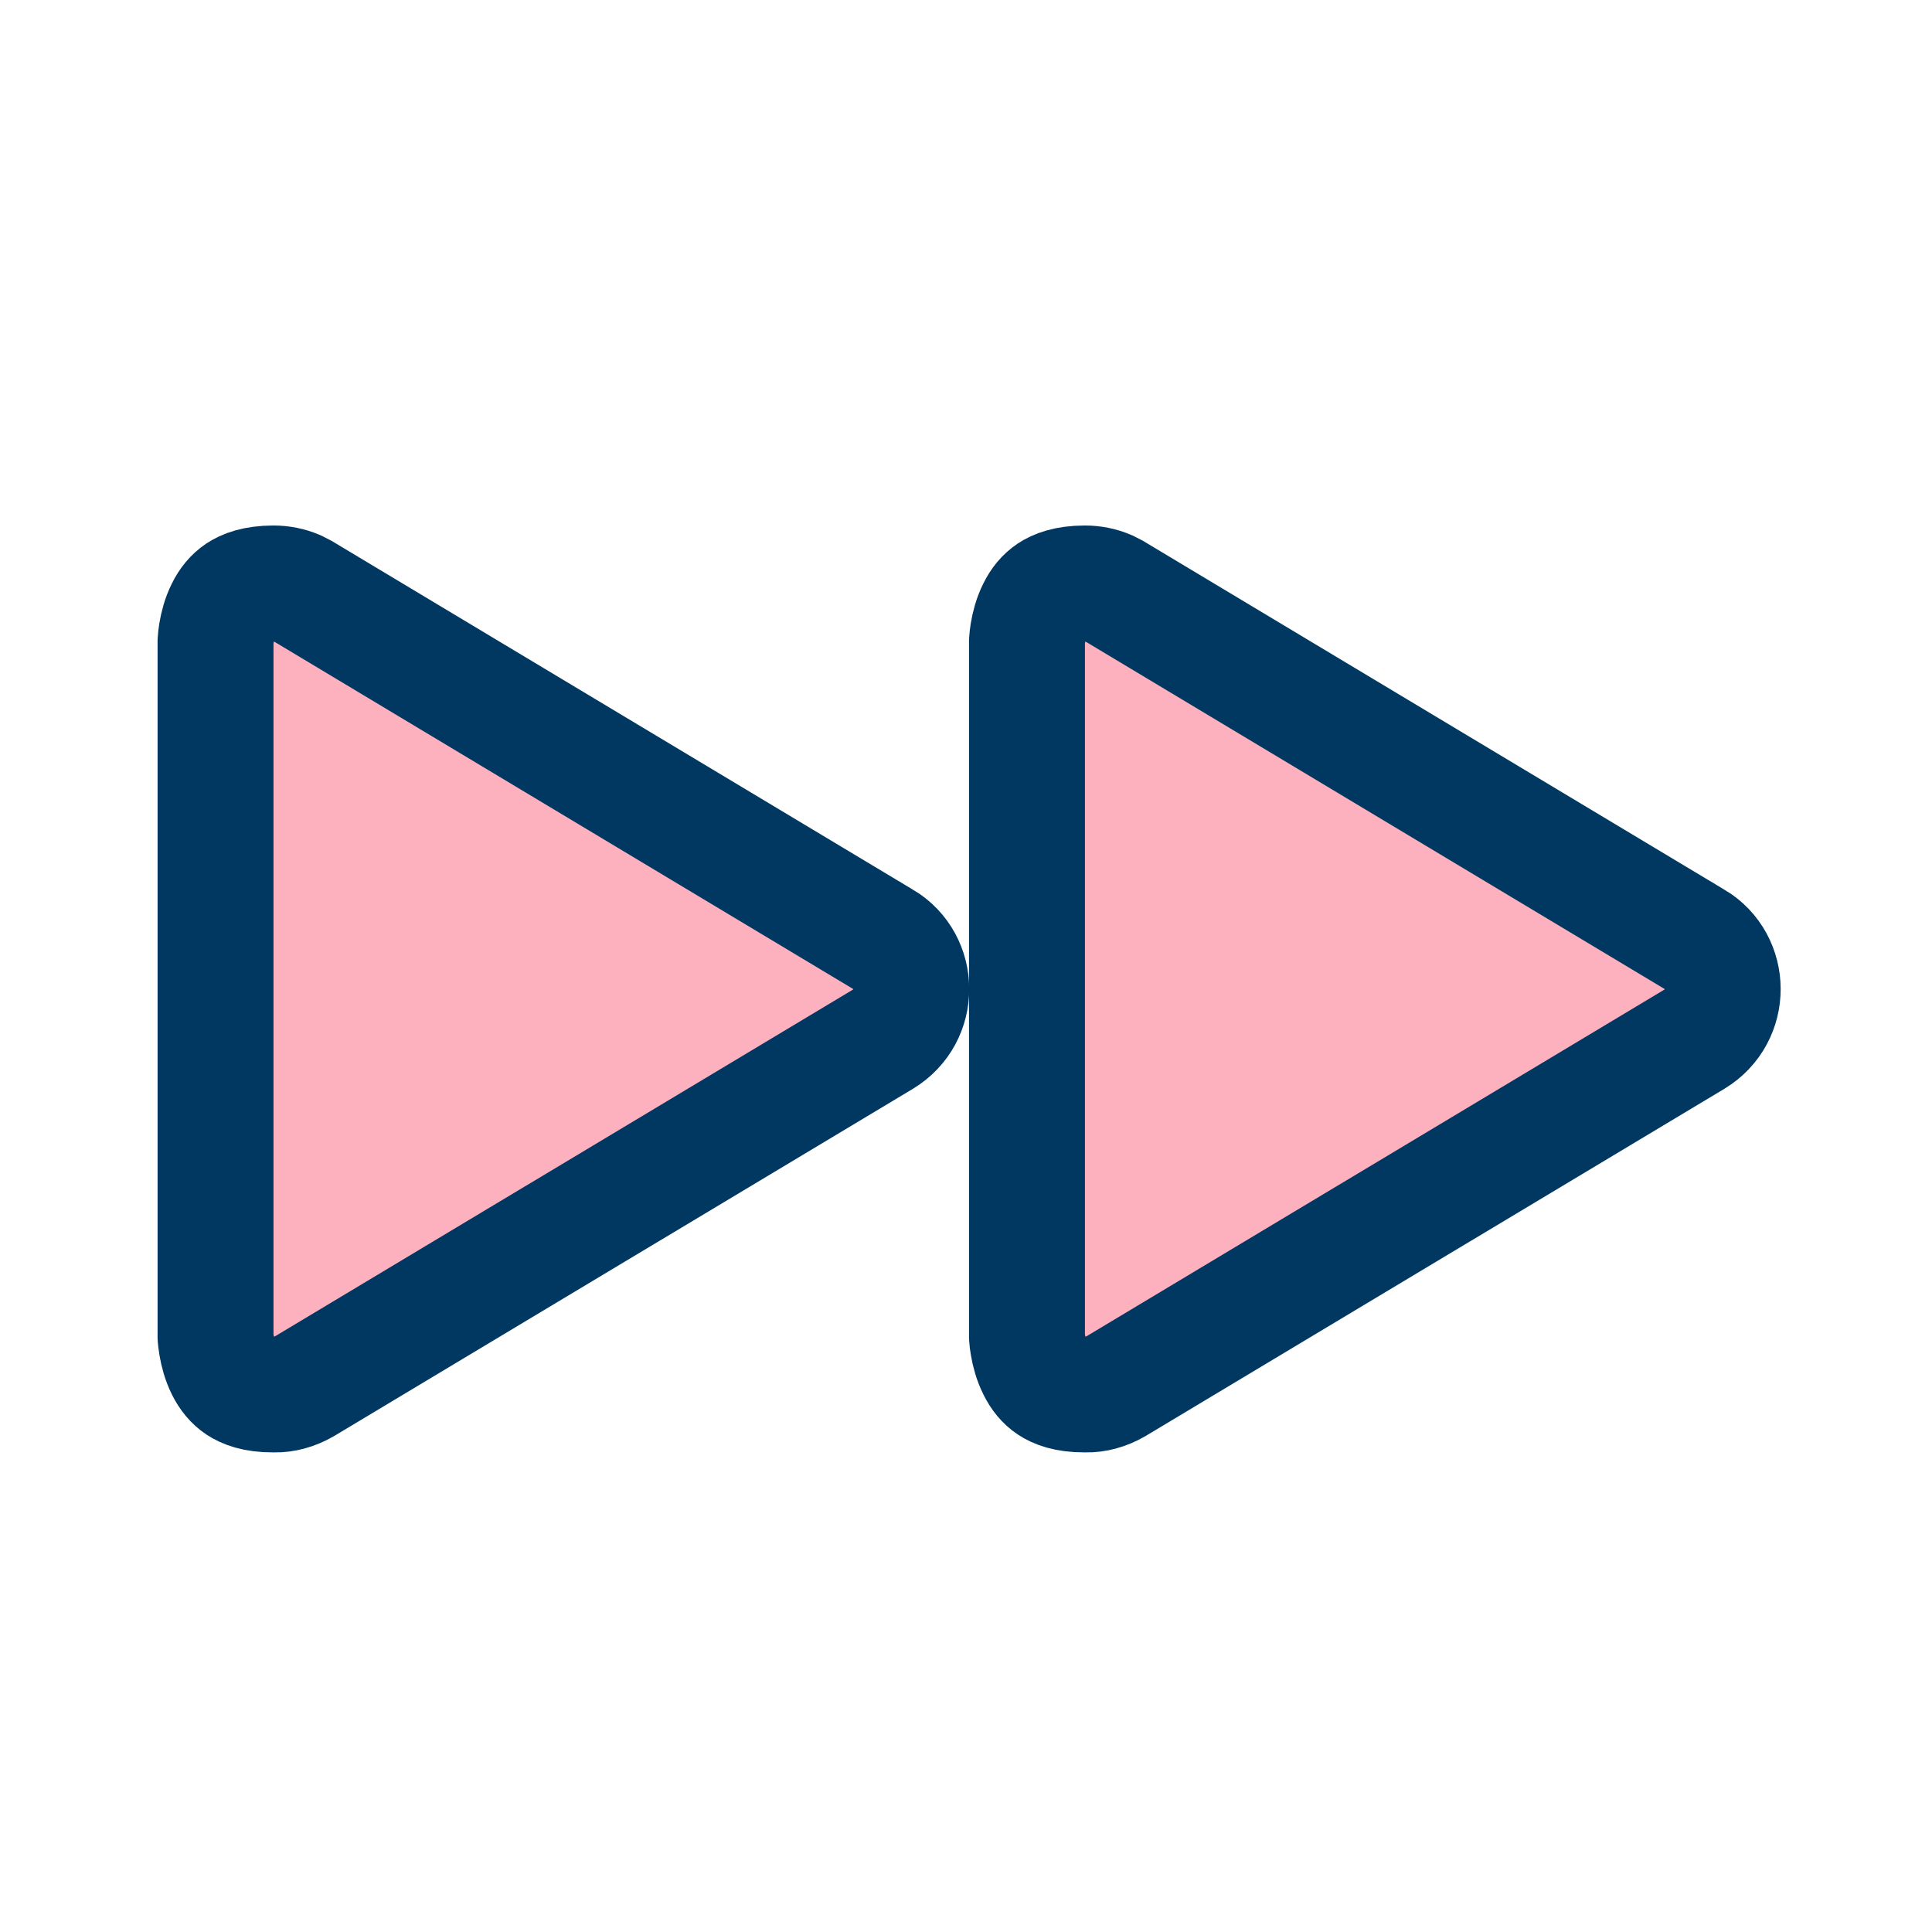
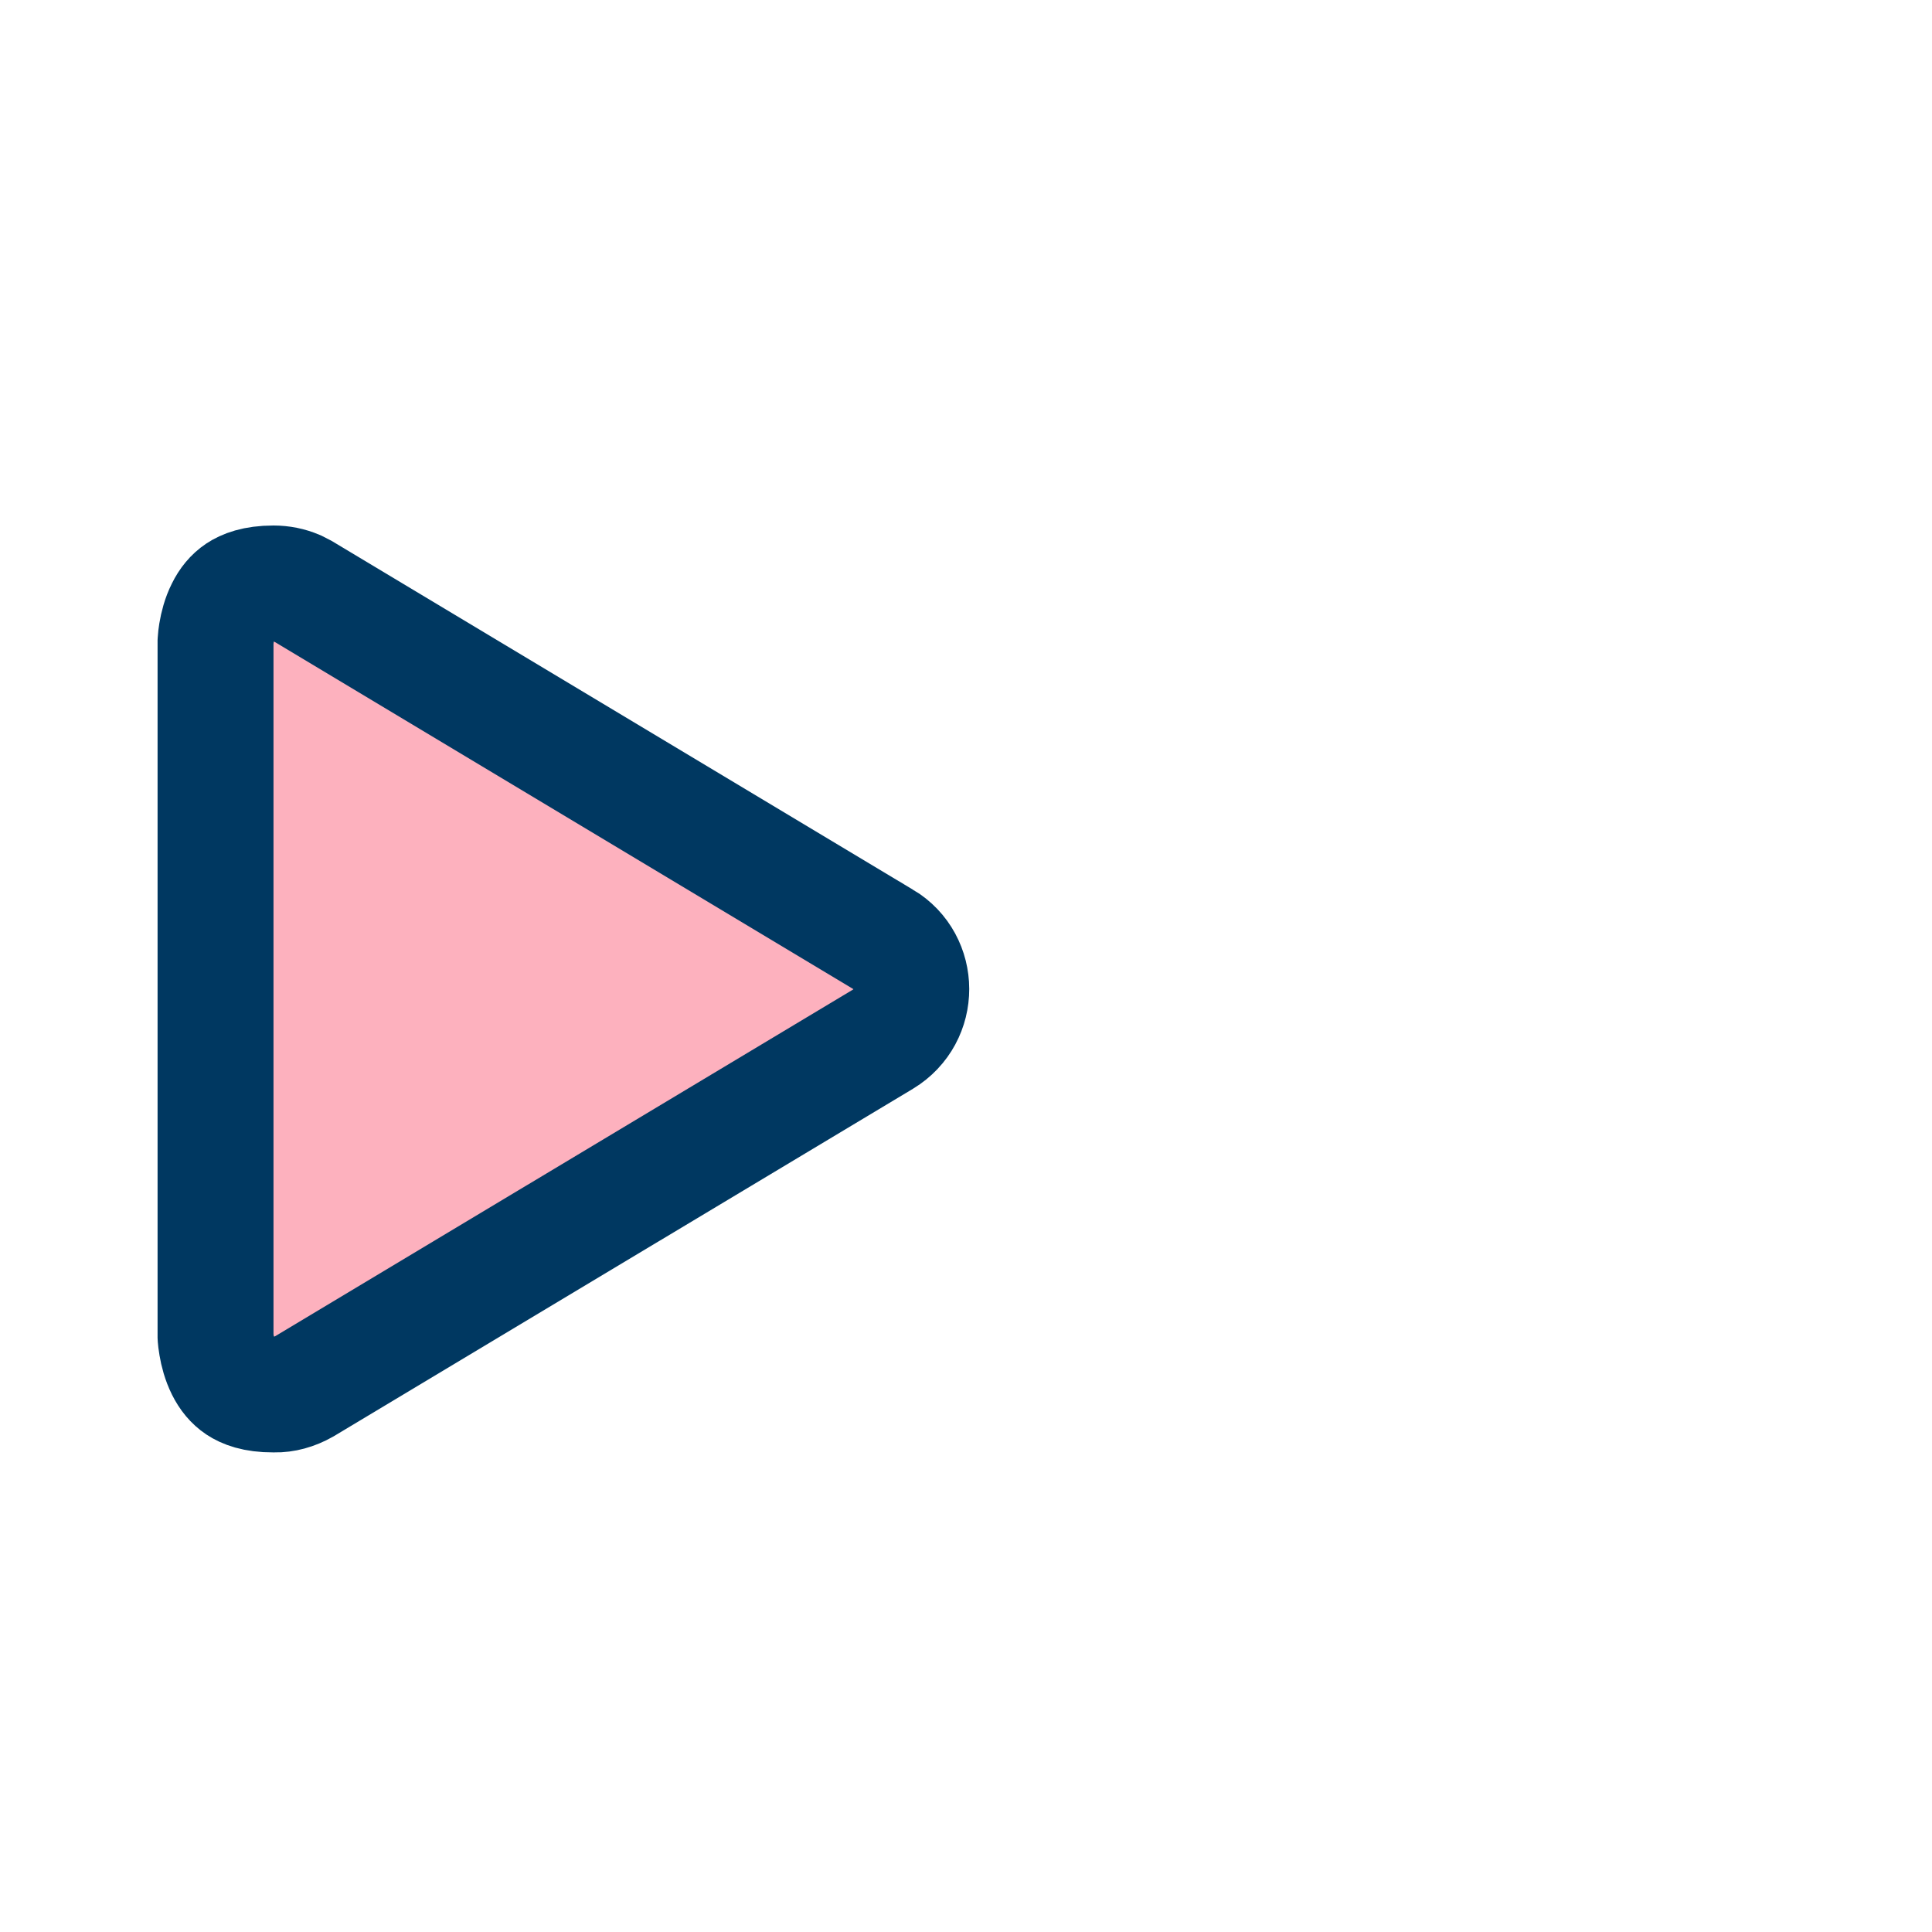
<svg xmlns="http://www.w3.org/2000/svg" fill="none" viewBox="0 0 25 25" height="25" width="25">
  <path stroke-width="1.5" stroke="#003861" fill="#FDB1BE" d="M3.539 7.55C3.645 7.55 3.747 7.571 3.839 7.61L3.927 7.655L11.427 12.155L11.429 12.155C11.91 12.443 11.916 13.149 11.427 13.446L3.938 17.939C3.81 18.012 3.675 18.047 3.556 18.044H3.536C3.292 18.045 3.16 17.987 3.086 17.938C3.008 17.886 2.946 17.811 2.897 17.713C2.847 17.612 2.818 17.503 2.803 17.411C2.795 17.367 2.792 17.332 2.79 17.311L2.789 17.292V8.305L2.79 8.286C2.791 8.265 2.795 8.231 2.802 8.187C2.817 8.096 2.845 7.985 2.896 7.884C2.944 7.786 3.006 7.711 3.085 7.658C3.159 7.609 3.293 7.55 3.539 7.55Z" />
-   <path stroke-width="1.5" stroke="#003861" fill="#FDB1BE" d="M14.039 7.55C14.145 7.55 14.247 7.571 14.339 7.61L14.427 7.655L21.927 12.155L21.929 12.155C22.41 12.443 22.416 13.149 21.927 13.446L14.438 17.939C14.31 18.012 14.175 18.047 14.056 18.044H14.036C13.792 18.045 13.66 17.987 13.586 17.938C13.508 17.886 13.446 17.811 13.398 17.713C13.347 17.612 13.318 17.503 13.303 17.411C13.295 17.367 13.291 17.332 13.29 17.311L13.289 17.292V8.305L13.29 8.286C13.291 8.265 13.295 8.231 13.302 8.187C13.317 8.096 13.345 7.985 13.396 7.884C13.444 7.786 13.506 7.711 13.585 7.658C13.659 7.609 13.793 7.55 14.039 7.55Z" />
</svg>